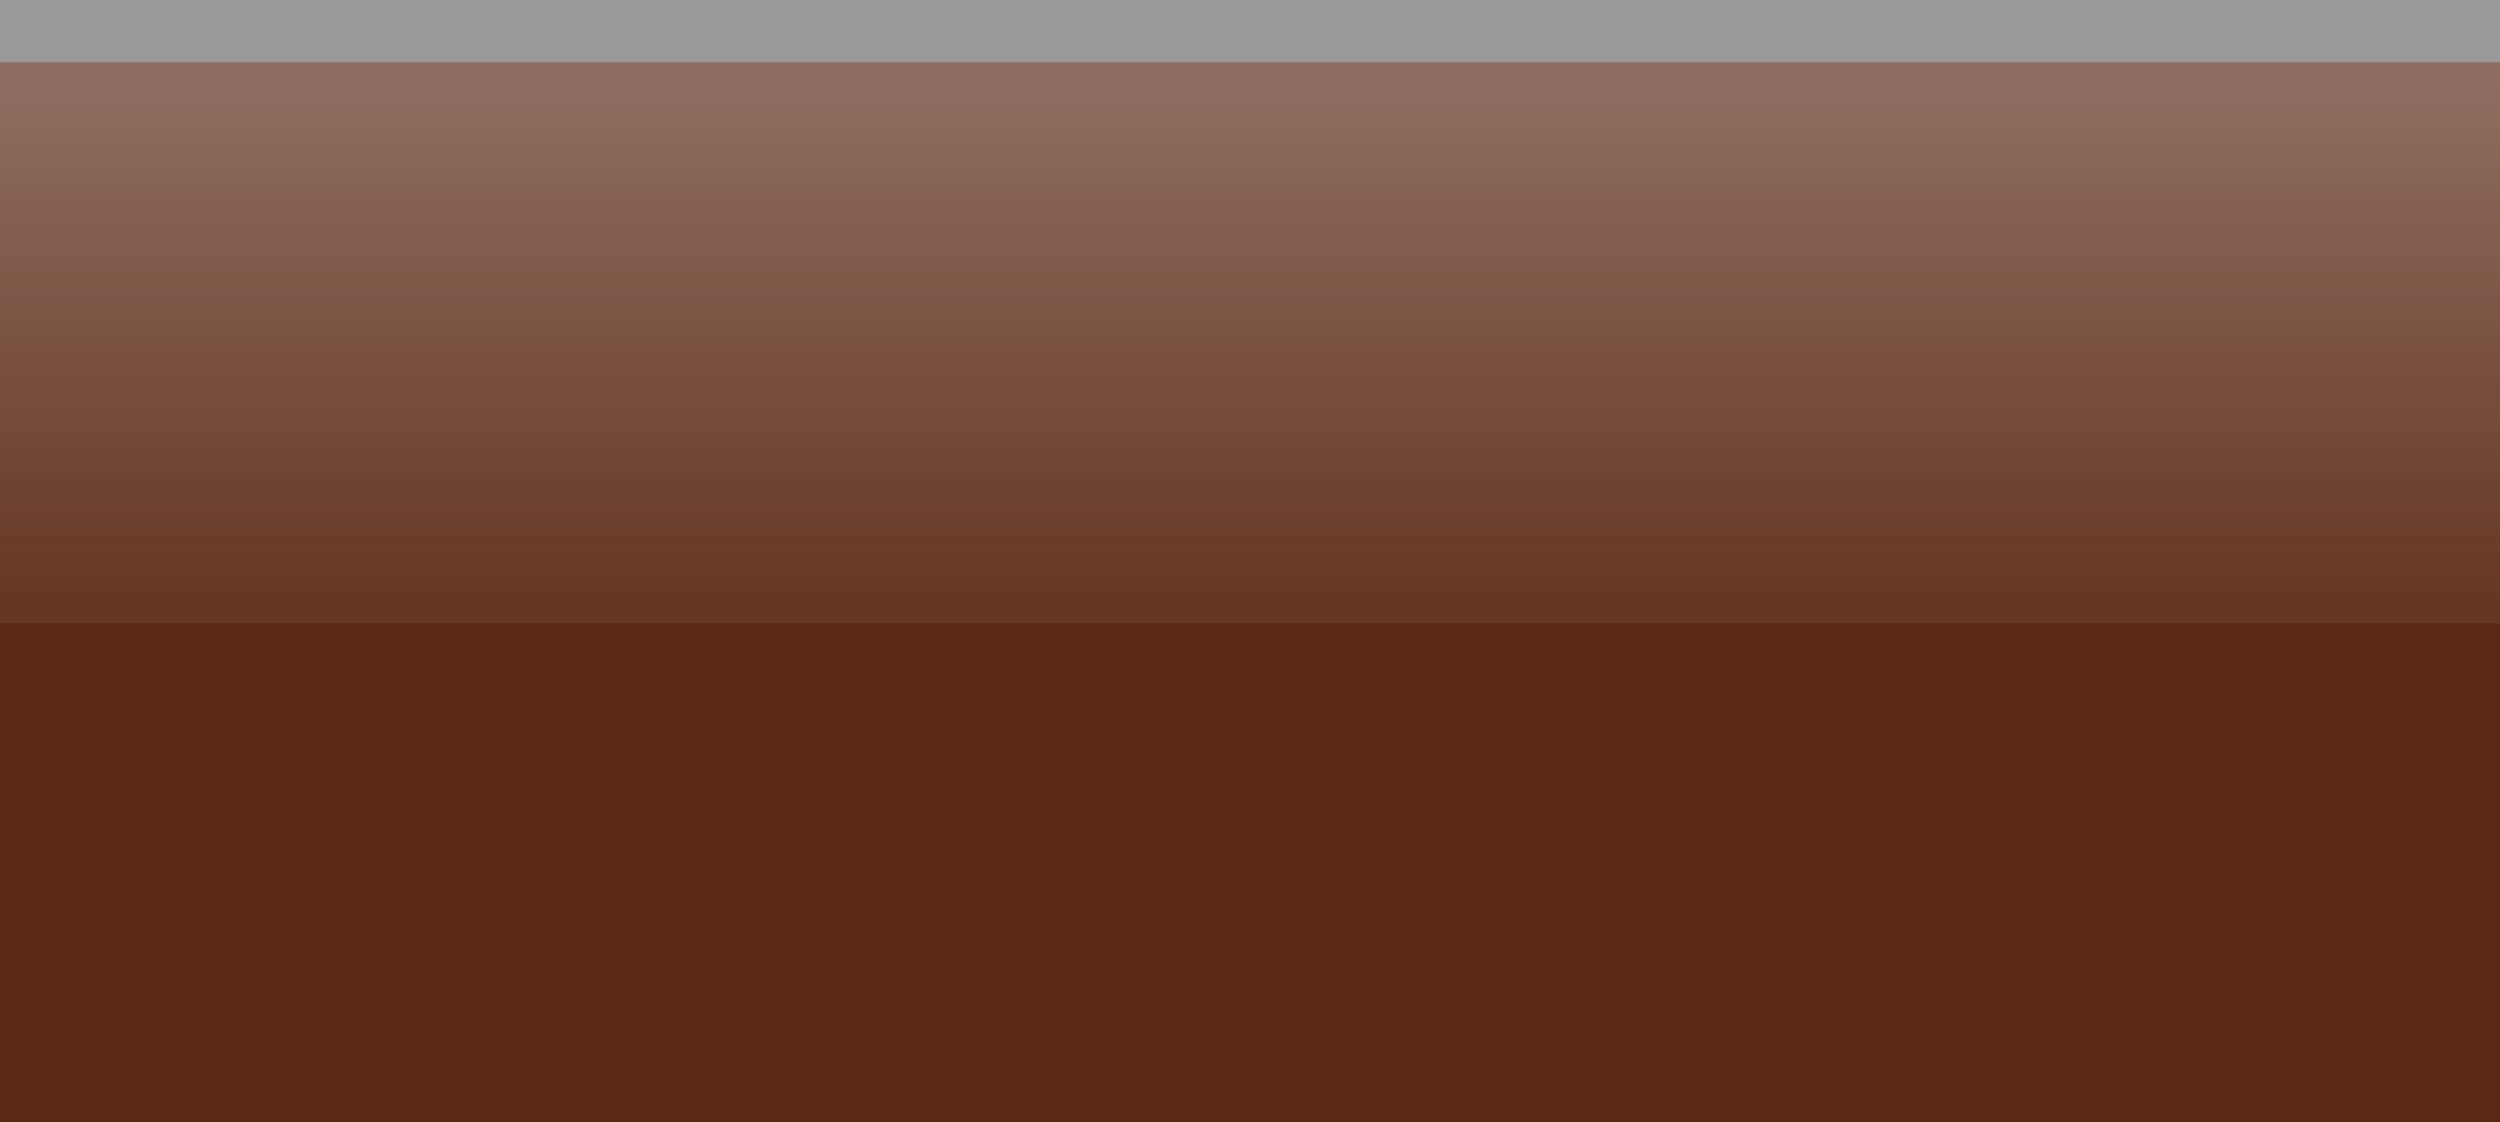
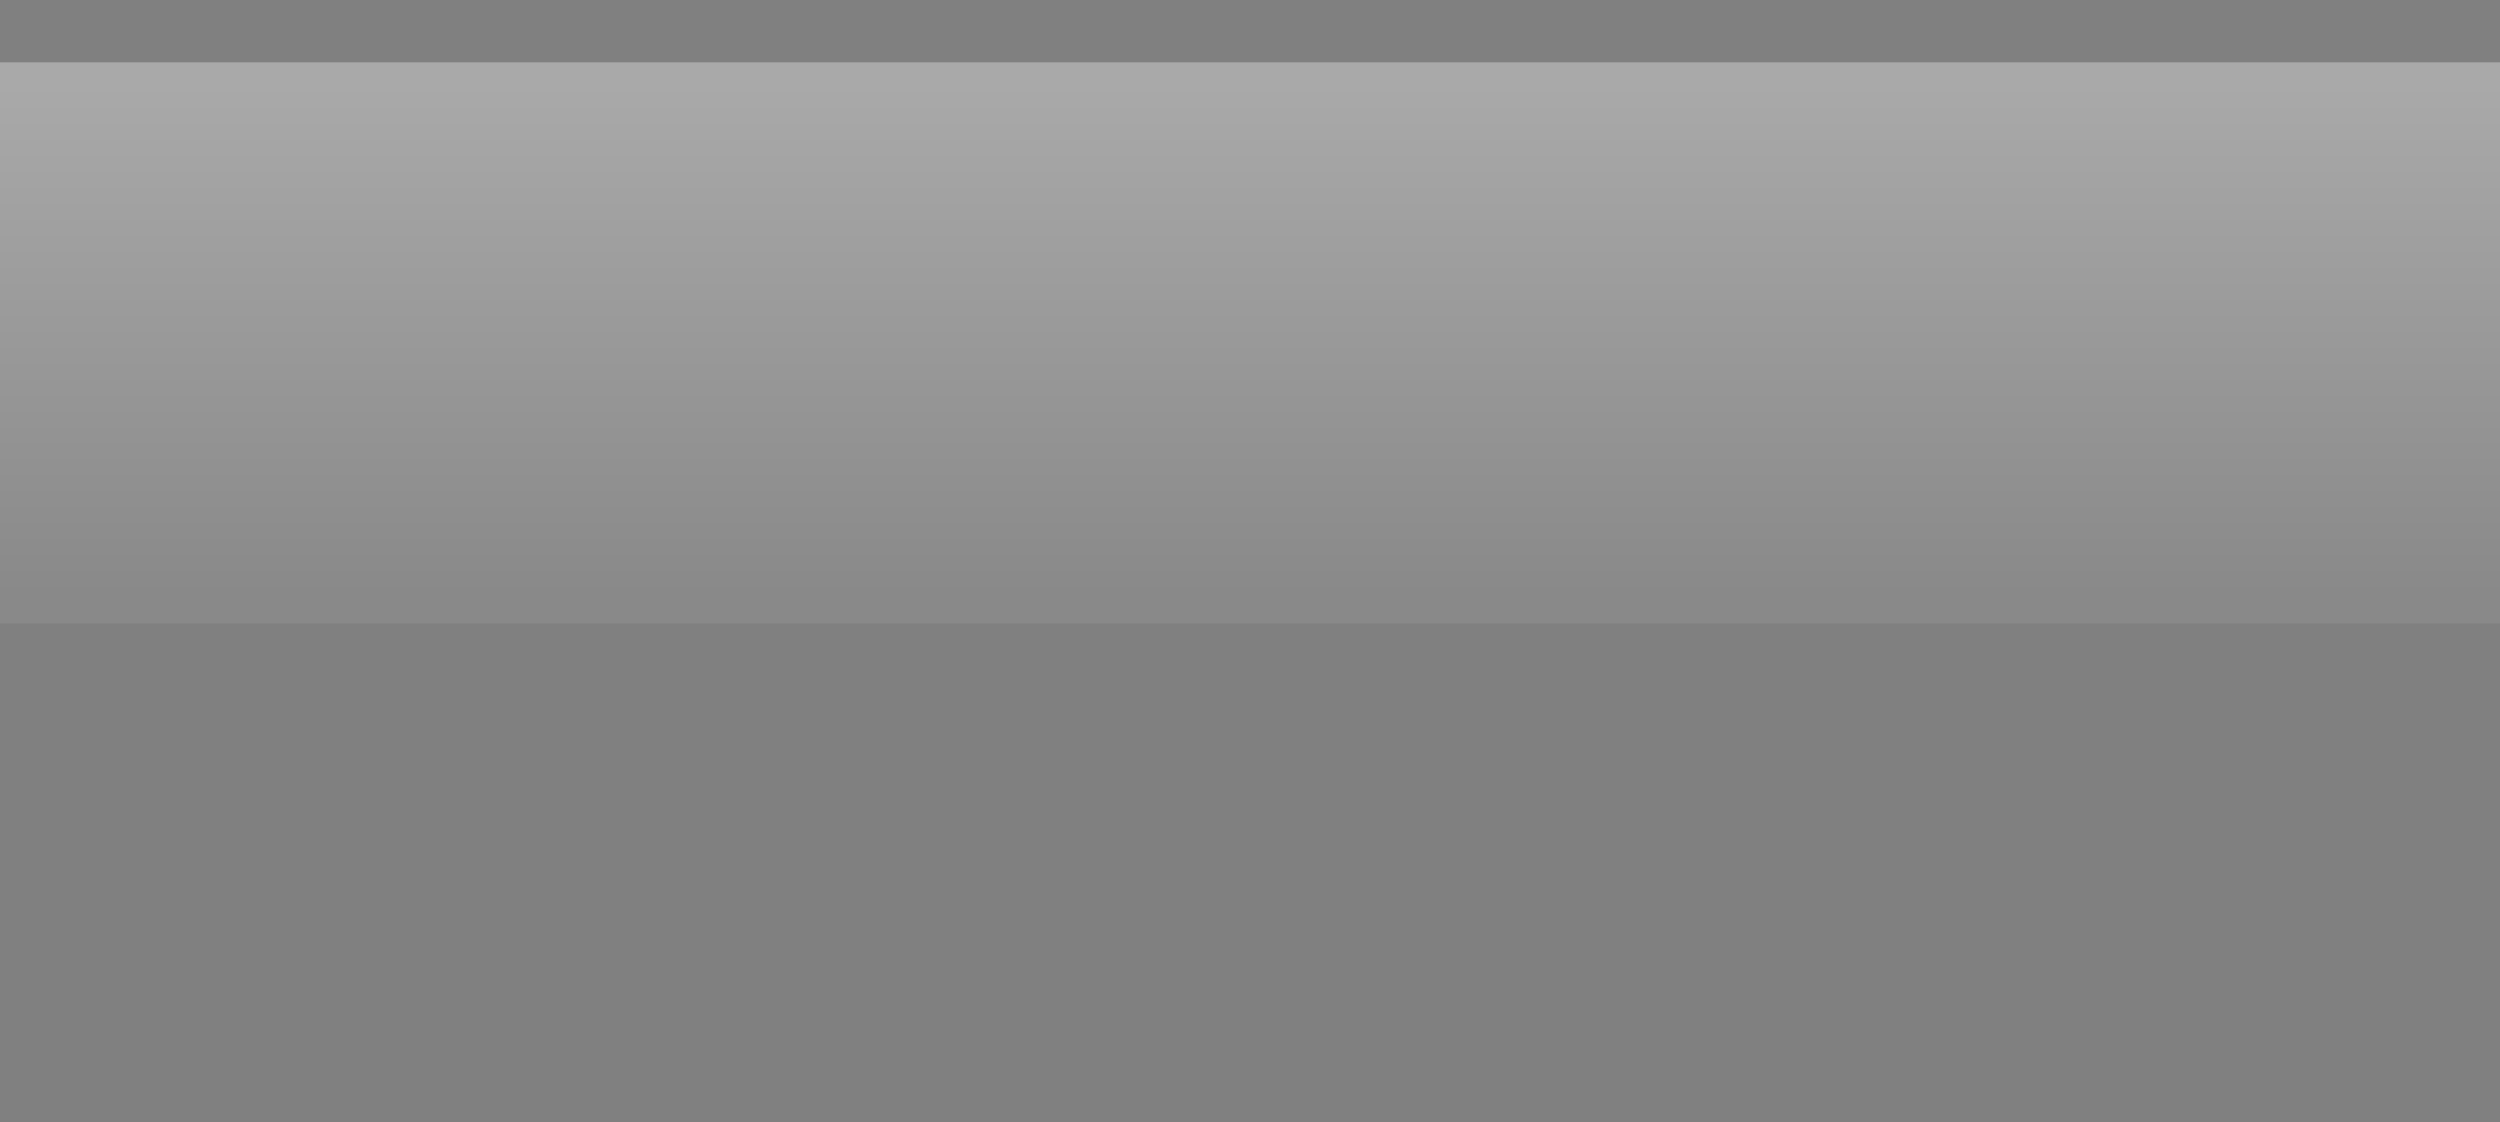
<svg xmlns="http://www.w3.org/2000/svg" height="18.0px" width="40.1px">
  <rect width="100%" height="100%" fill="#808080" stroke="none" />
  <g transform="matrix(1.0, 0.0, 0.0, 1.0, 0.0, 0.0)">
-     <path d="M40.1 18.0 L0.0 18.0 0.0 1.0 40.1 1.0 40.1 18.0" fill="#5a2814" fill-rule="evenodd" stroke="none" />
-     <path d="M40.1 1.0 L0.0 1.0 0.0 0.0 40.1 0.0 40.1 1.0" fill="#ffffff" fill-opacity="0.2" fill-rule="evenodd" stroke="none" />
    <path d="M40.1 10.0 L0.0 10.0 0.0 1.0 40.1 1.0 40.1 10.0" fill="url(#gradient0)" fill-rule="evenodd" stroke="none" />
  </g>
  <defs>
    <linearGradient gradientTransform="matrix(0.0, -0.005, 0.011, 0.0, 20.1, 5.5)" gradientUnits="userSpaceOnUse" id="gradient0" spreadMethod="pad" x1="-819.2" x2="819.2">
      <stop offset="0.0" stop-color="#ffffff" stop-opacity="0.071" />
      <stop offset="1.0" stop-color="#ffffff" stop-opacity="0.322" />
    </linearGradient>
  </defs>
</svg>